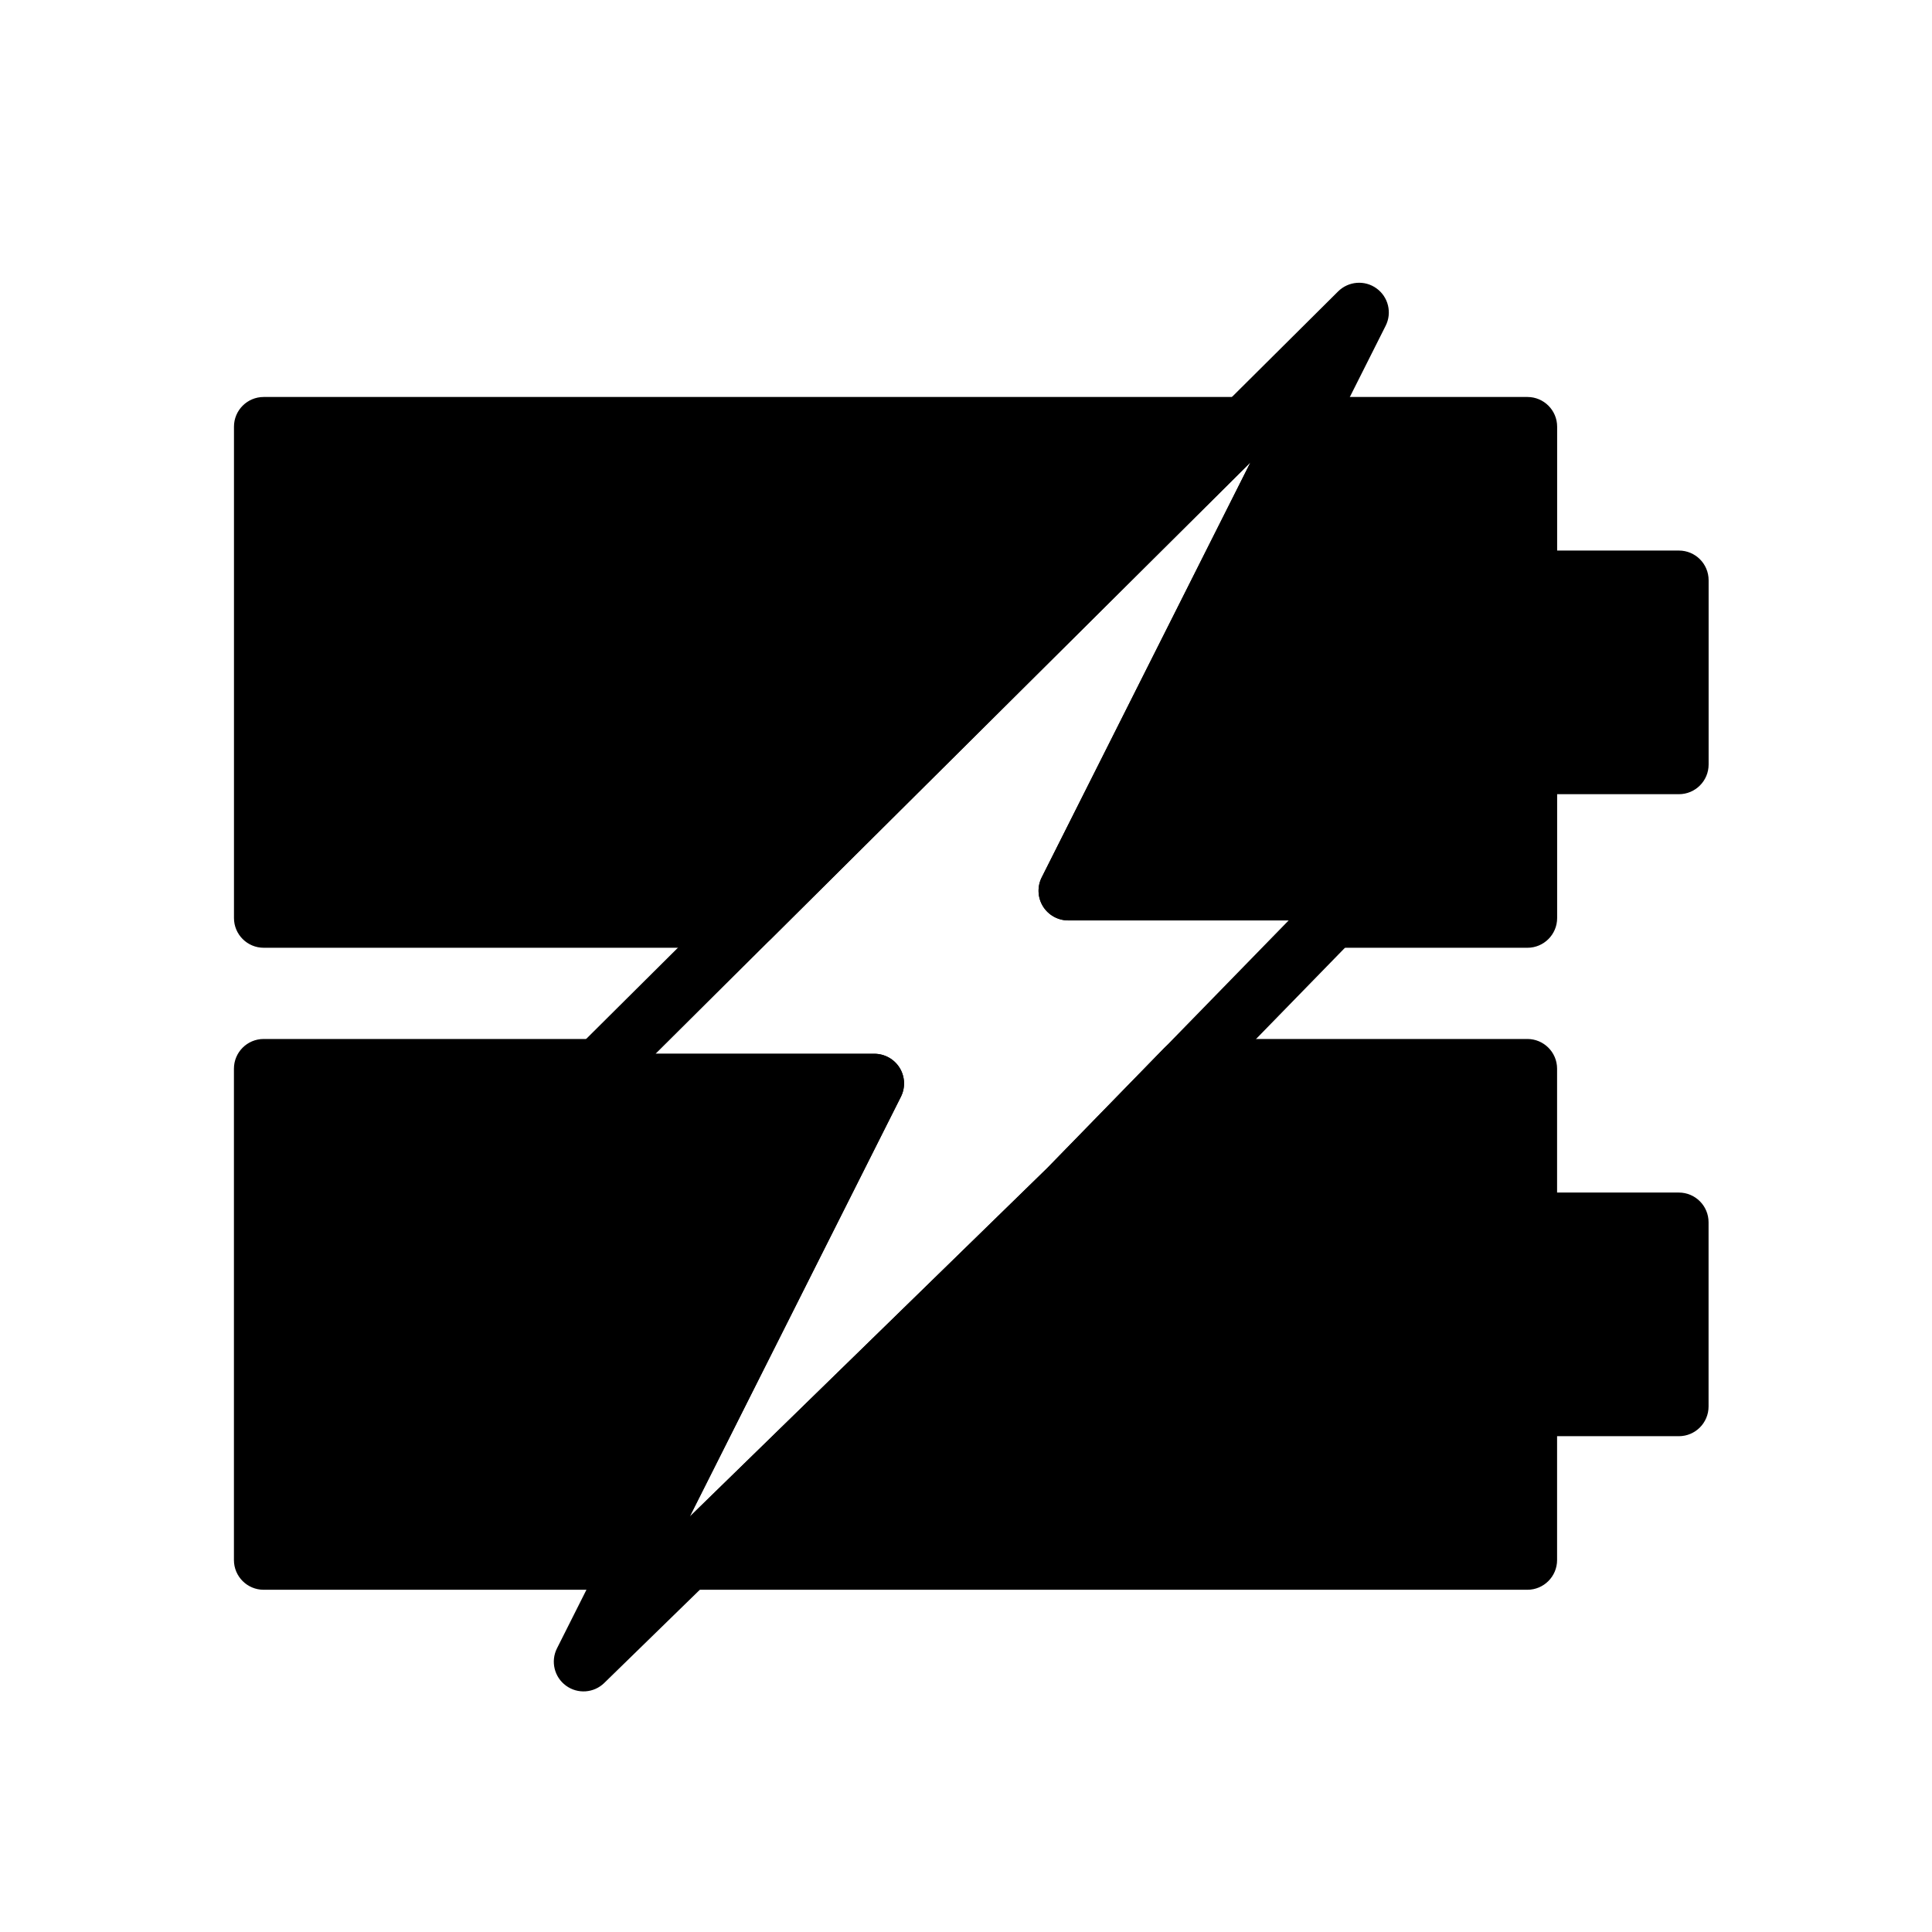
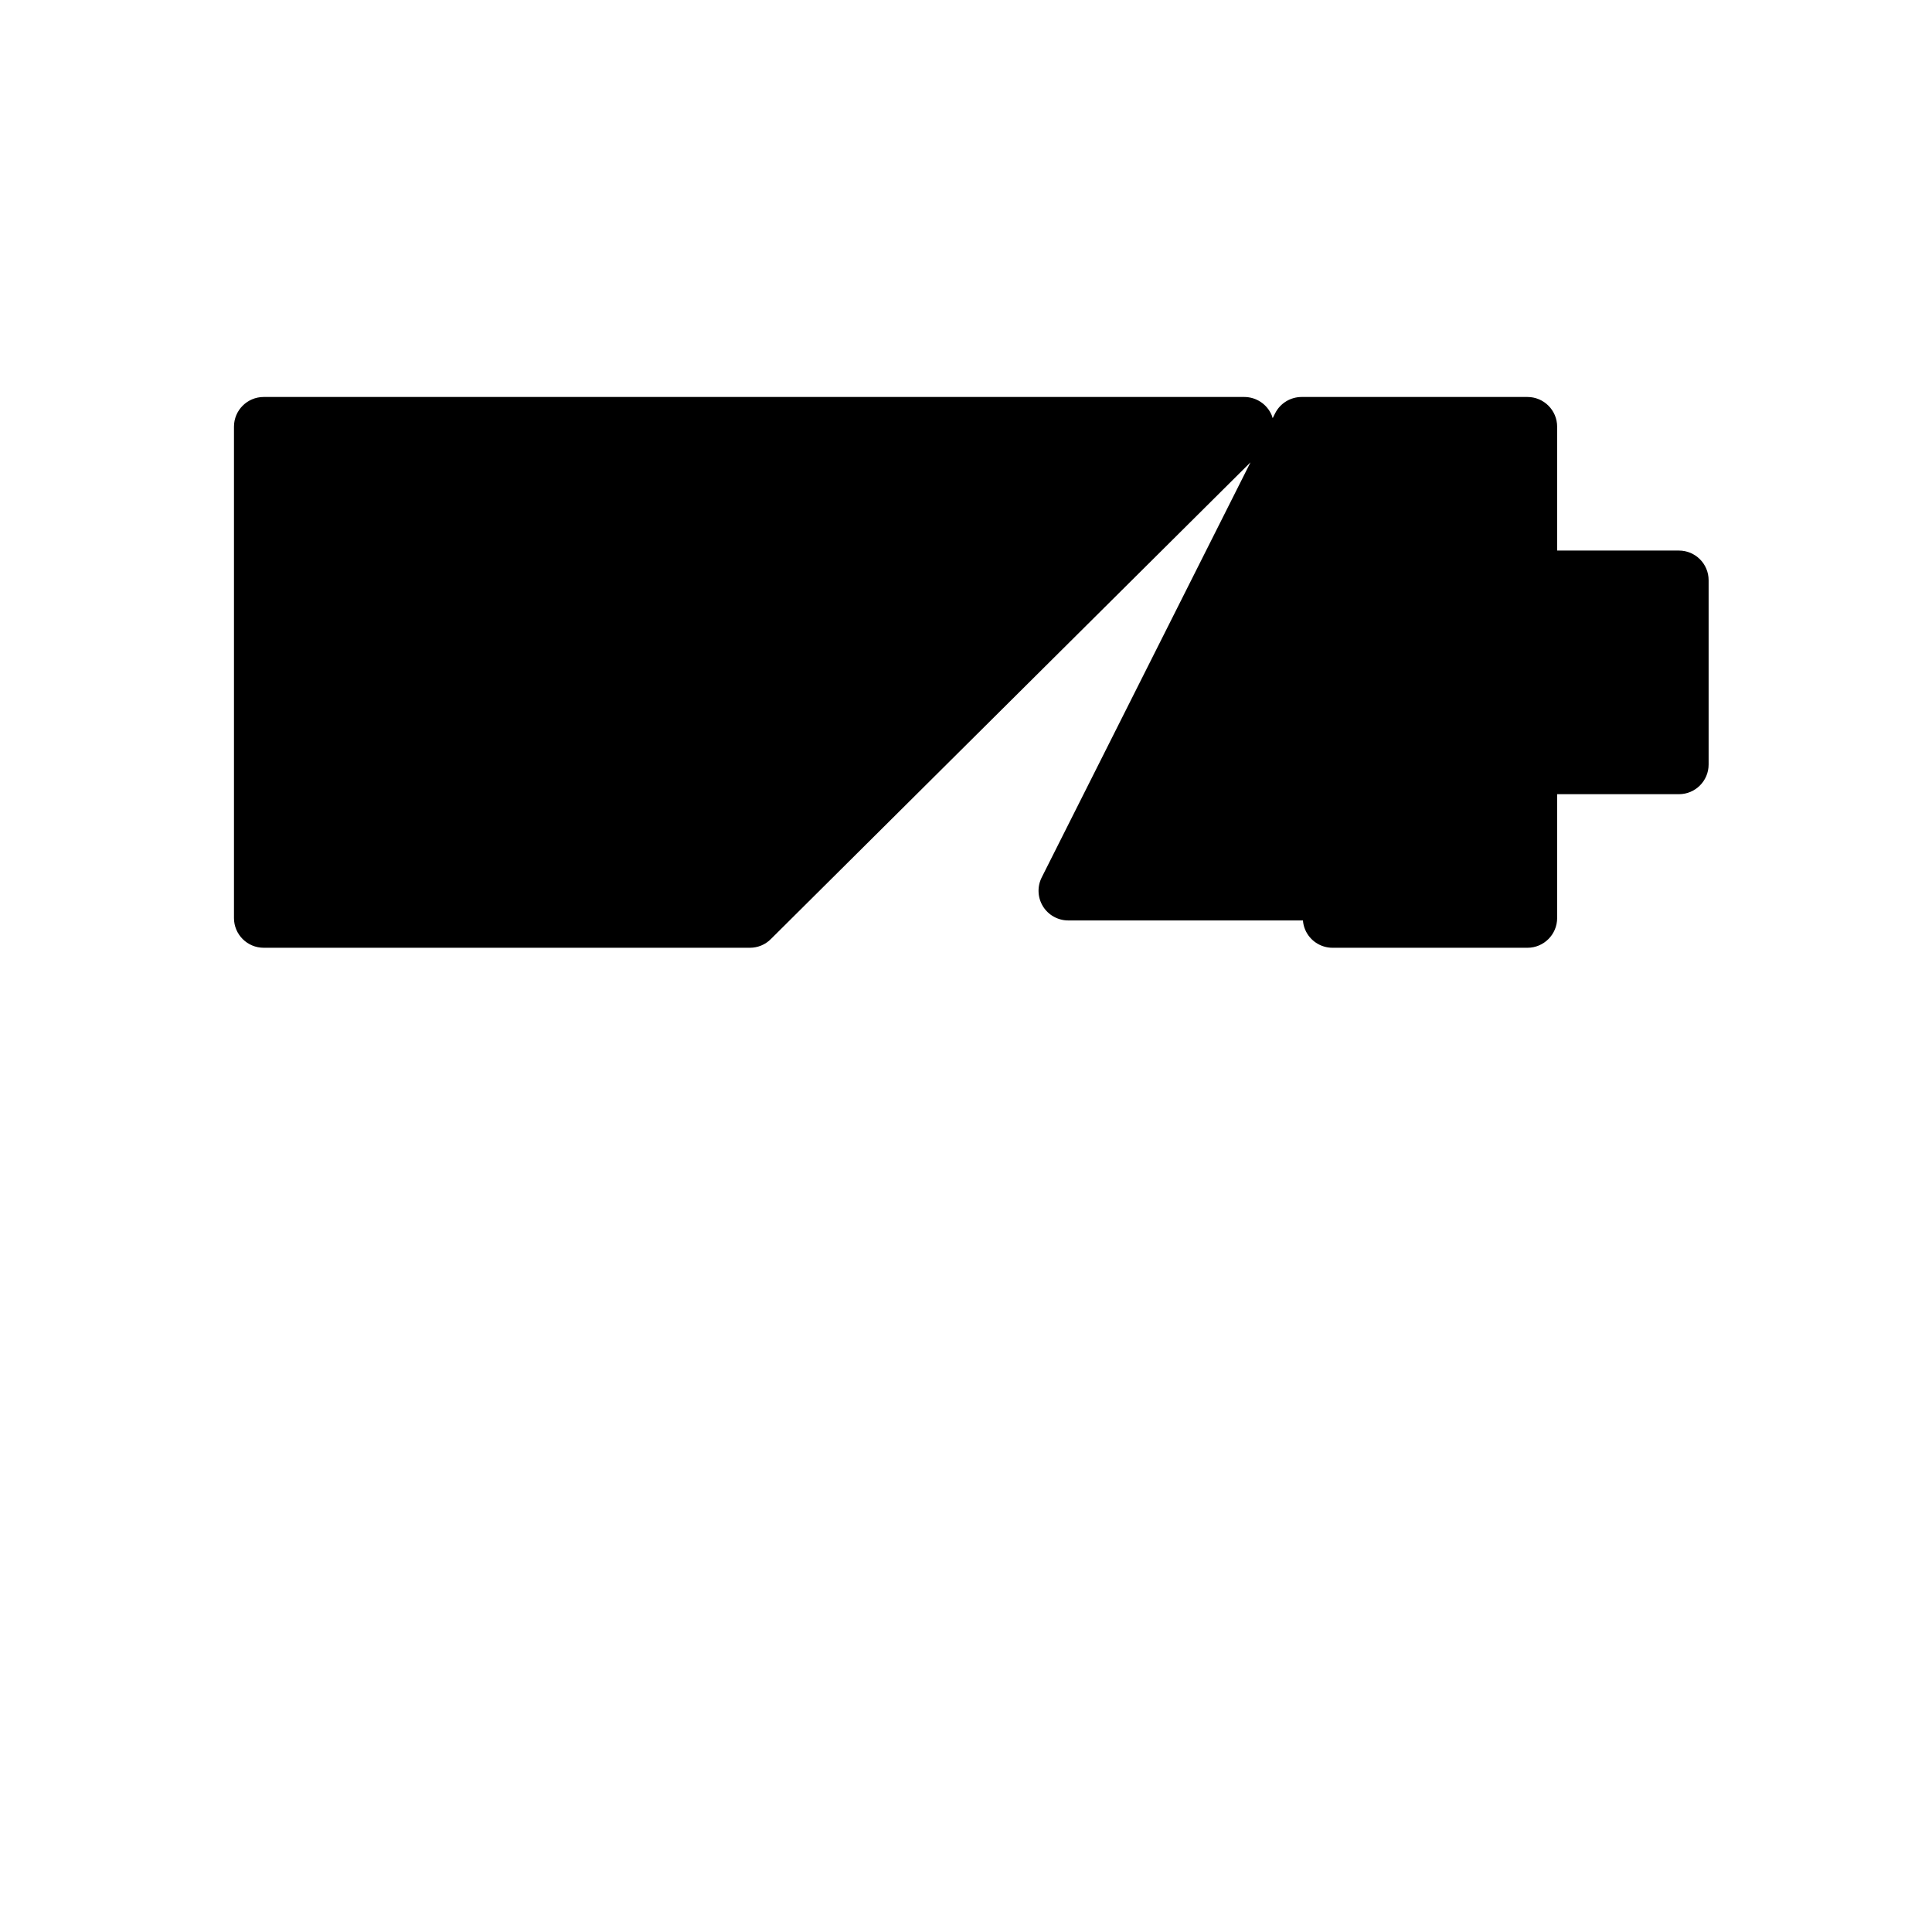
<svg xmlns="http://www.w3.org/2000/svg" fill="#000000" width="800px" height="800px" version="1.1" viewBox="144 144 512 512">
  <g fill-rule="evenodd">
    <path d="m475.38 266.54-127.1 126.33c-1.465 1.48-3.465 2.297-5.543 2.297h-128.86c-4.344 0-7.871-3.527-7.871-7.871v-130.22c0-4.344 3.527-7.871 7.871-7.871h259.86c3.195 0 6.062 1.922 7.289 4.863 0.094 0.25 0.188 0.504 0.25 0.754l0.645-1.289c1.34-2.66 4.062-4.328 7.039-4.328h59.828c4.344 0 7.871 3.527 7.871 7.871v32.828h32.273c4.344 0 7.871 3.512 7.871 7.871v48.824c0 4.344-3.527 7.871-7.871 7.871h-32.273v32.828c0 4.344-3.527 7.871-7.871 7.871h-51.656c-3.164 0-6.031-1.906-7.258-4.816-0.332-0.789-0.52-1.605-0.582-2.426h-62.188c-2.738 0-5.273-1.418-6.707-3.731-1.434-2.332-1.559-5.227-0.332-7.668l55.324-109.99z" />
-     <path d="m319.21 560.96v0.016c-1.34 2.644-4.062 4.328-7.039 4.328h-98.305c-4.344 0-7.871-3.527-7.871-7.871v-130.22c0-4.344 3.527-7.871 7.871-7.871h88.703c2.816 0 5.398 1.512 6.801 3.922h66.328c2.738 0 5.273 1.418 6.707 3.731 1.434 2.332 1.559 5.227 0.332 7.668l-55.969 111.28 94.746-92.387 31.031-31.836c1.496-1.527 3.527-2.379 5.637-2.379h90.59c4.344 0 7.871 3.527 7.871 7.871v32.828h32.273c4.344 0 7.871 3.527 7.871 7.871v48.824c0 4.344-3.527 7.871-7.871 7.871h-32.273v32.828c0 4.344-3.527 7.871-7.871 7.871h-222.53c-2.992 0-5.715-1.699-7.039-4.344z" />
-     <path d="m362.94 439.01h-64.312c-3.18 0-6.062-1.922-7.273-4.879-1.211-2.945-0.535-6.328 1.73-8.582l205.54-204.33c2.738-2.707 7.055-3.055 10.172-0.789 3.133 2.266 4.156 6.473 2.41 9.918l-71.336 141.82h64.312c3.164 0 6.016 1.906 7.242 4.816 1.242 2.914 0.598 6.281-1.605 8.551l-77.082 79.082-128.61 125.39c-2.738 2.676-7.039 2.992-10.141 0.707-3.102-2.266-4.109-6.453-2.379-9.887l71.336-141.82zm112.45-172.48-157.66 156.73h57.984c2.738 0 5.273 1.418 6.707 3.731 1.434 2.332 1.559 5.227 0.332 7.668l-55.969 111.28 94.746-92.387 63.984-65.637h-58.41c-2.738 0-5.273-1.418-6.707-3.731-1.434-2.332-1.559-5.227-0.332-7.668l55.324-109.99z" />
  </g>
</svg>